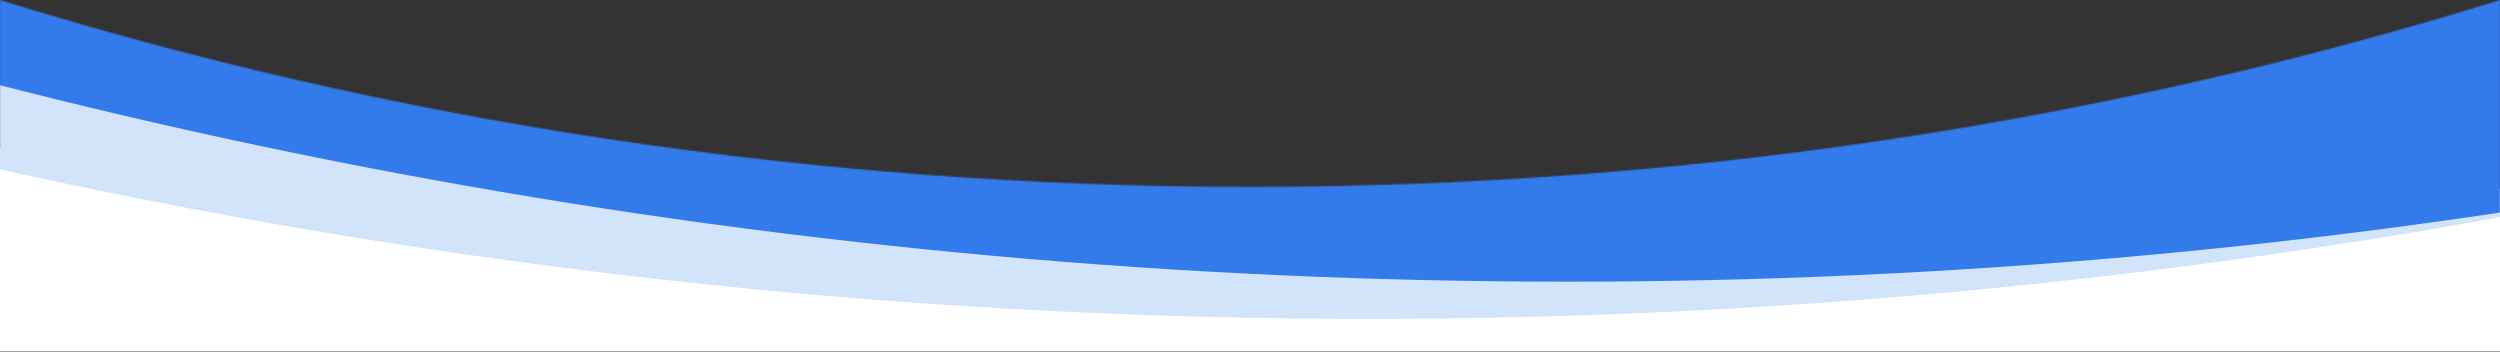
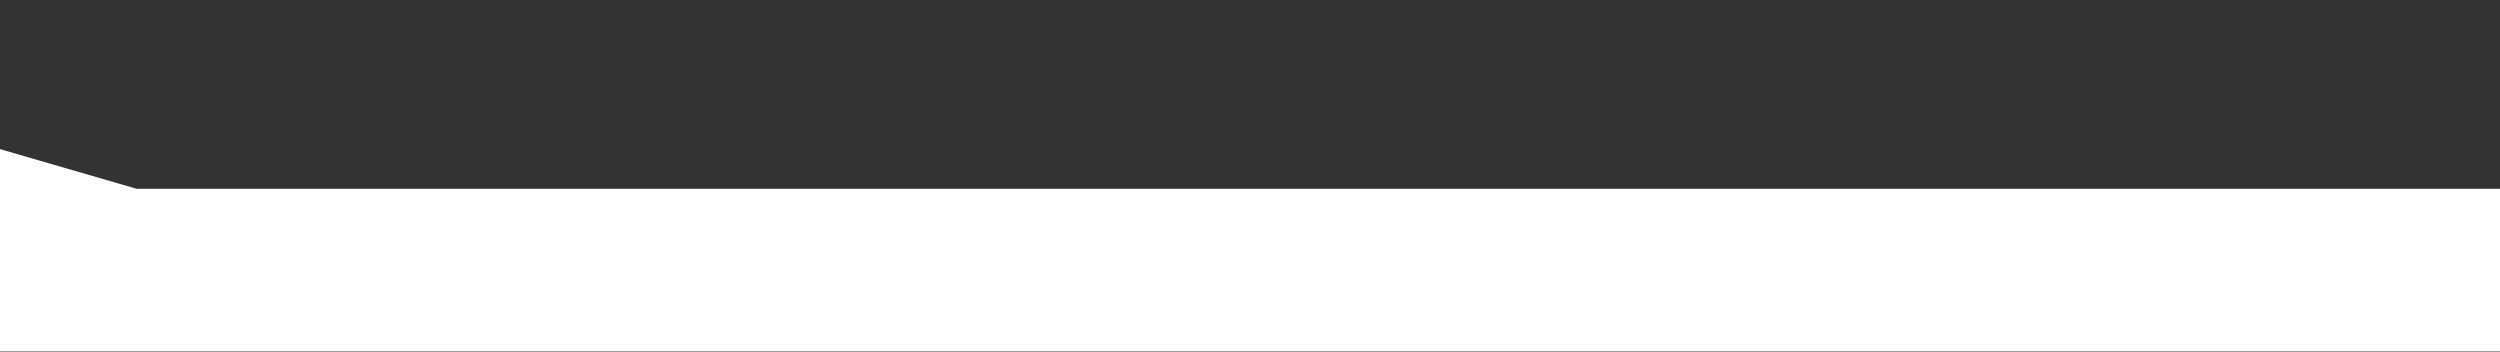
<svg xmlns="http://www.w3.org/2000/svg" id="Layer_1" version="1.1" viewBox="0 0 1920 270.7">
  <rect x="0" y="0" width="1920" height="270.7" fill="#333333" stroke="none" />
  <defs>
    <style>
      .st0 {
        fill: none;
      }

      .st1 {
        mask: url(#mask);
      }

      .st2 {
        fill: #0079f2;
      }

      .st3 {
        clip-path: url(#clippath-1);
      }

      .st4 {
        fill: #337aea;
      }

      .st5 {
        fill: #fff;
      }

      .st6 {
        fill: #d1e4fa;
        isolation: isolate;
      }

      .st7 {
        clip-path: url(#clippath);
      }
    </style>
    <clipPath id="clippath">
      <rect class="st0" width="1920" height="270" />
    </clipPath>
    <mask id="mask" x="-635" y="-636.1" width="3381.7" height="1291.9" maskUnits="userSpaceOnUse">
      <g id="mask0_5179_39058">
-         <path class="st5" d="M1920,655.7H0V0c298.8,92.8,622.3,143.5,960,143.5S1621.2,92.8,1920,0v655.7Z" />
-       </g>
+         </g>
    </mask>
    <clipPath id="clippath-1">
      <rect class="st0" x="-362.7" y="-233.9" width="2672" height="504.5" />
    </clipPath>
  </defs>
  <polygon class="st5" points="1920 270 0 270 0 114.5 104.9 145 1920 145 1920 270" />
-   <rect class="st0" width="1920" height="270" />
  <g class="st7">
    <g class="st1">
      <g class="st3">
        <g>
-           <path class="st6" d="M1050.7,244.9c592.2,0,1159.5-106.7,1683.5-302v-491.1H-632.8V-57.1C-108.8,138.1,458.4,244.9,1050.7,244.9Z" />
-           <path class="st2" d="M1050.7,158.8c592.2,0,1159.5-106.7,1683.5-302v-491.1H-632.8V-143.2C-108.8,52.1,458.4,158.8,1050.7,158.8Z" />
-           <path class="st4" d="M1037.2,213.5c591.9,20.1,1162.4-67.3,1692.8-244.7l16.7-490.8-3365-114.2-16.7,490.8C-118,67.5,445.3,193.4,1037.2,213.5Z" />
-         </g>
+           </g>
      </g>
    </g>
  </g>
</svg>